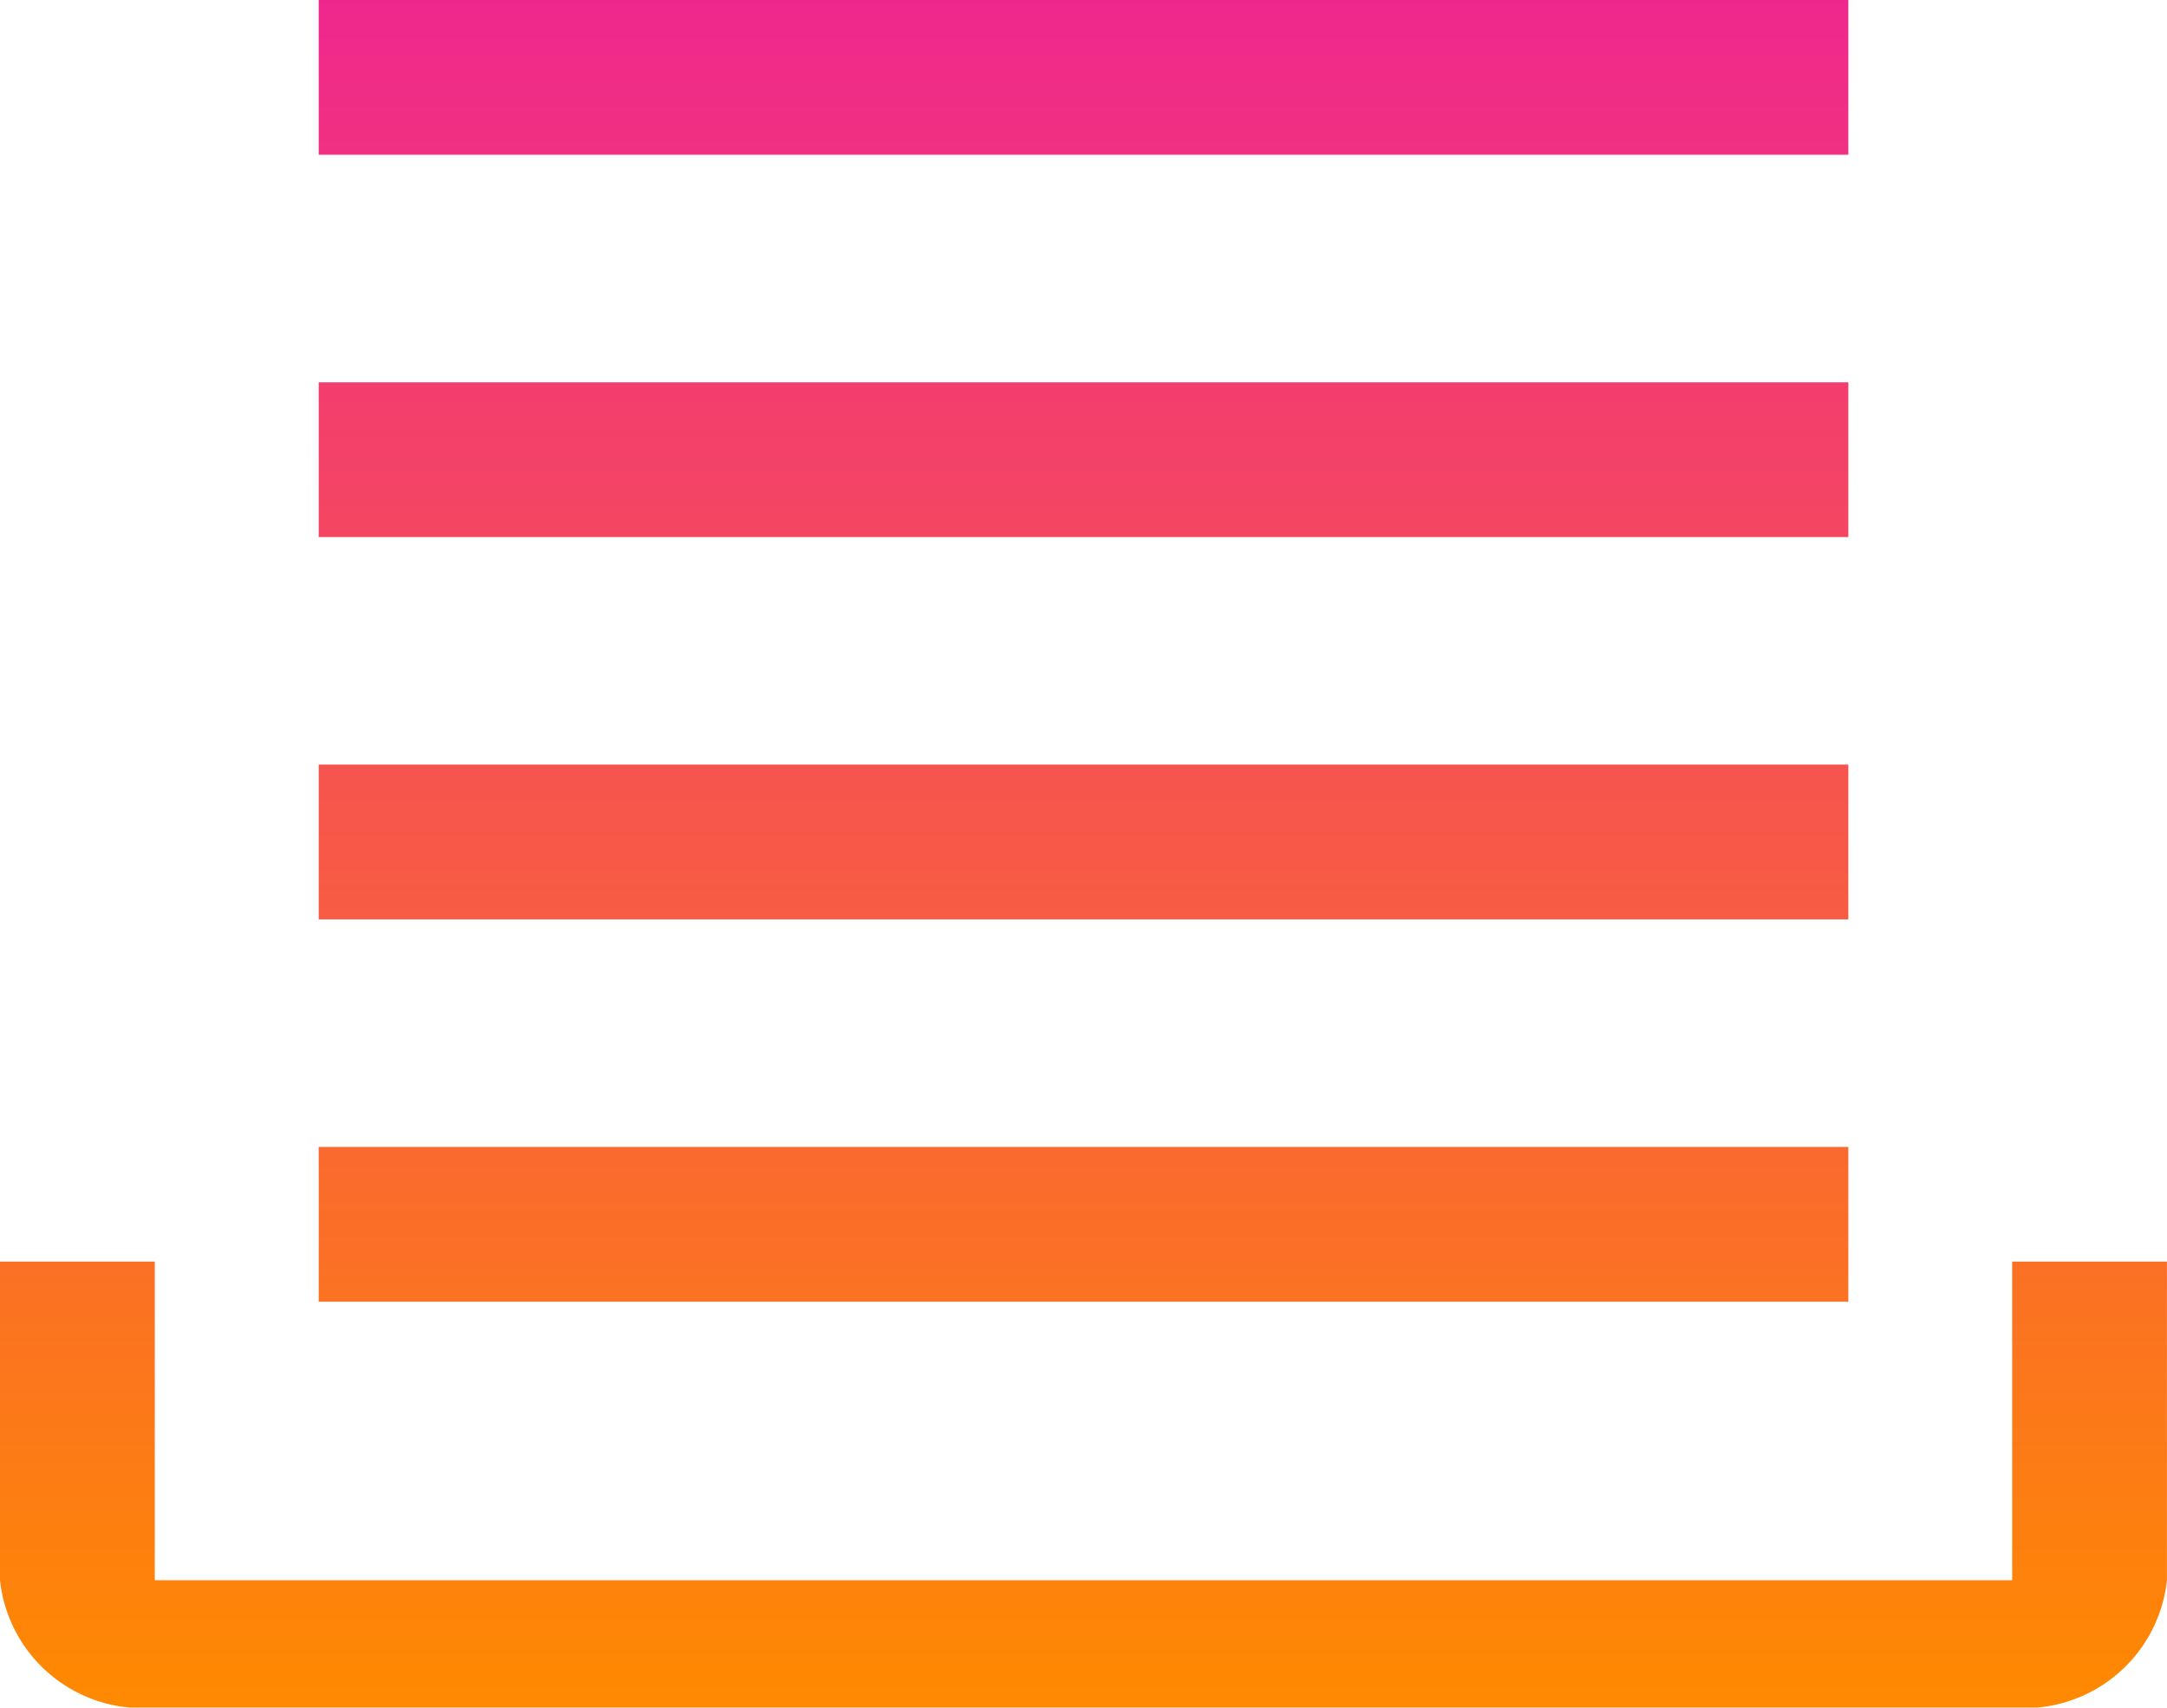
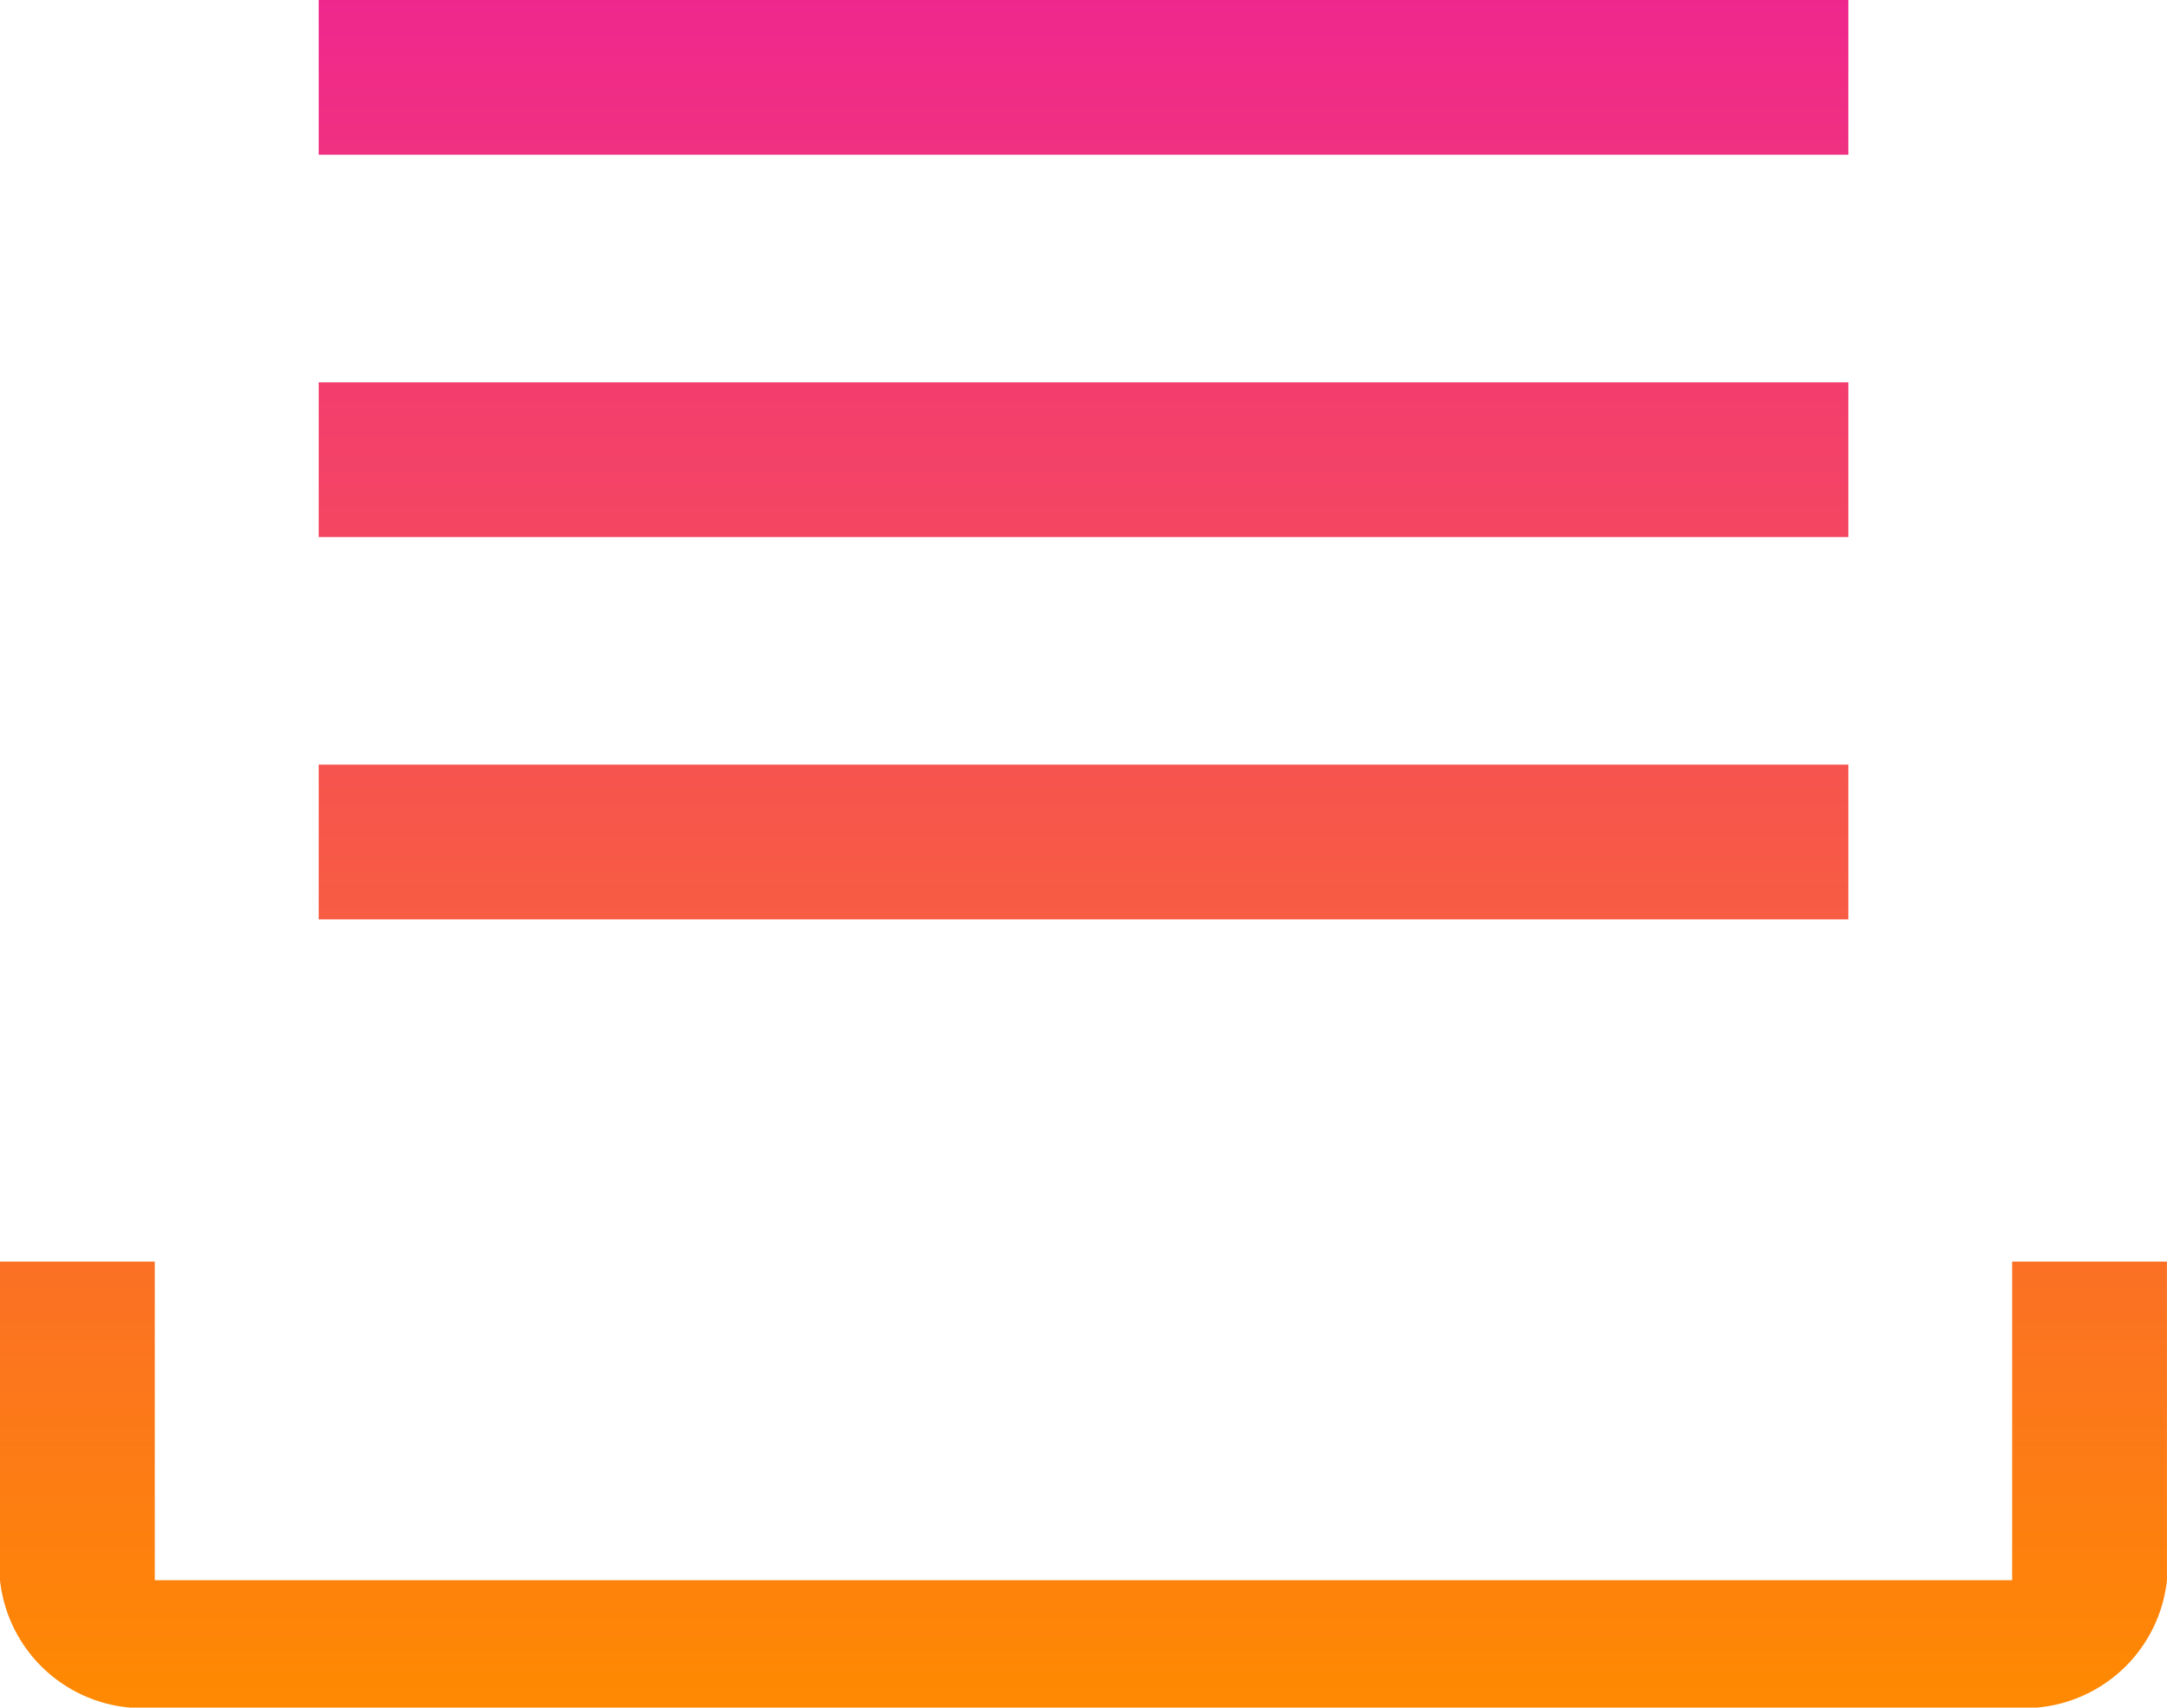
<svg xmlns="http://www.w3.org/2000/svg" width="42.001" height="33.106" viewBox="0 0 42.001 33.106">
  <defs>
    <linearGradient id="linear-gradient" x1="0.5" x2="0.5" y2="1" gradientUnits="objectBoundingBox">
      <stop offset="0" stop-color="#ef278e" />
      <stop offset="1" stop-color="#ff8a00" />
    </linearGradient>
  </defs>
  <g id="message-queue-i" transform="translate(-2 -7.201)">
-     <path id="Union_3" data-name="Union 3" d="M3,33.107a2.777,2.777,0,0,1-3-2.47V24.46H3v6.177H39V24.46h3v6.177a2.777,2.777,0,0,1-3,2.47Zm3.177-7.87v-3H35.825v3Zm0-7.412v-3H35.825v3Zm0-7.412v-3H35.825v3ZM6.177,3V0H35.825V3Z" transform="translate(2 7.2)" fill="url(#linear-gradient)" />
+     <path id="Union_3" data-name="Union 3" d="M3,33.107a2.777,2.777,0,0,1-3-2.47V24.46H3v6.177H39V24.46h3v6.177a2.777,2.777,0,0,1-3,2.47Zm3.177-7.87v-3v3Zm0-7.412v-3H35.825v3Zm0-7.412v-3H35.825v3ZM6.177,3V0H35.825V3Z" transform="translate(2 7.2)" fill="url(#linear-gradient)" />
  </g>
</svg>